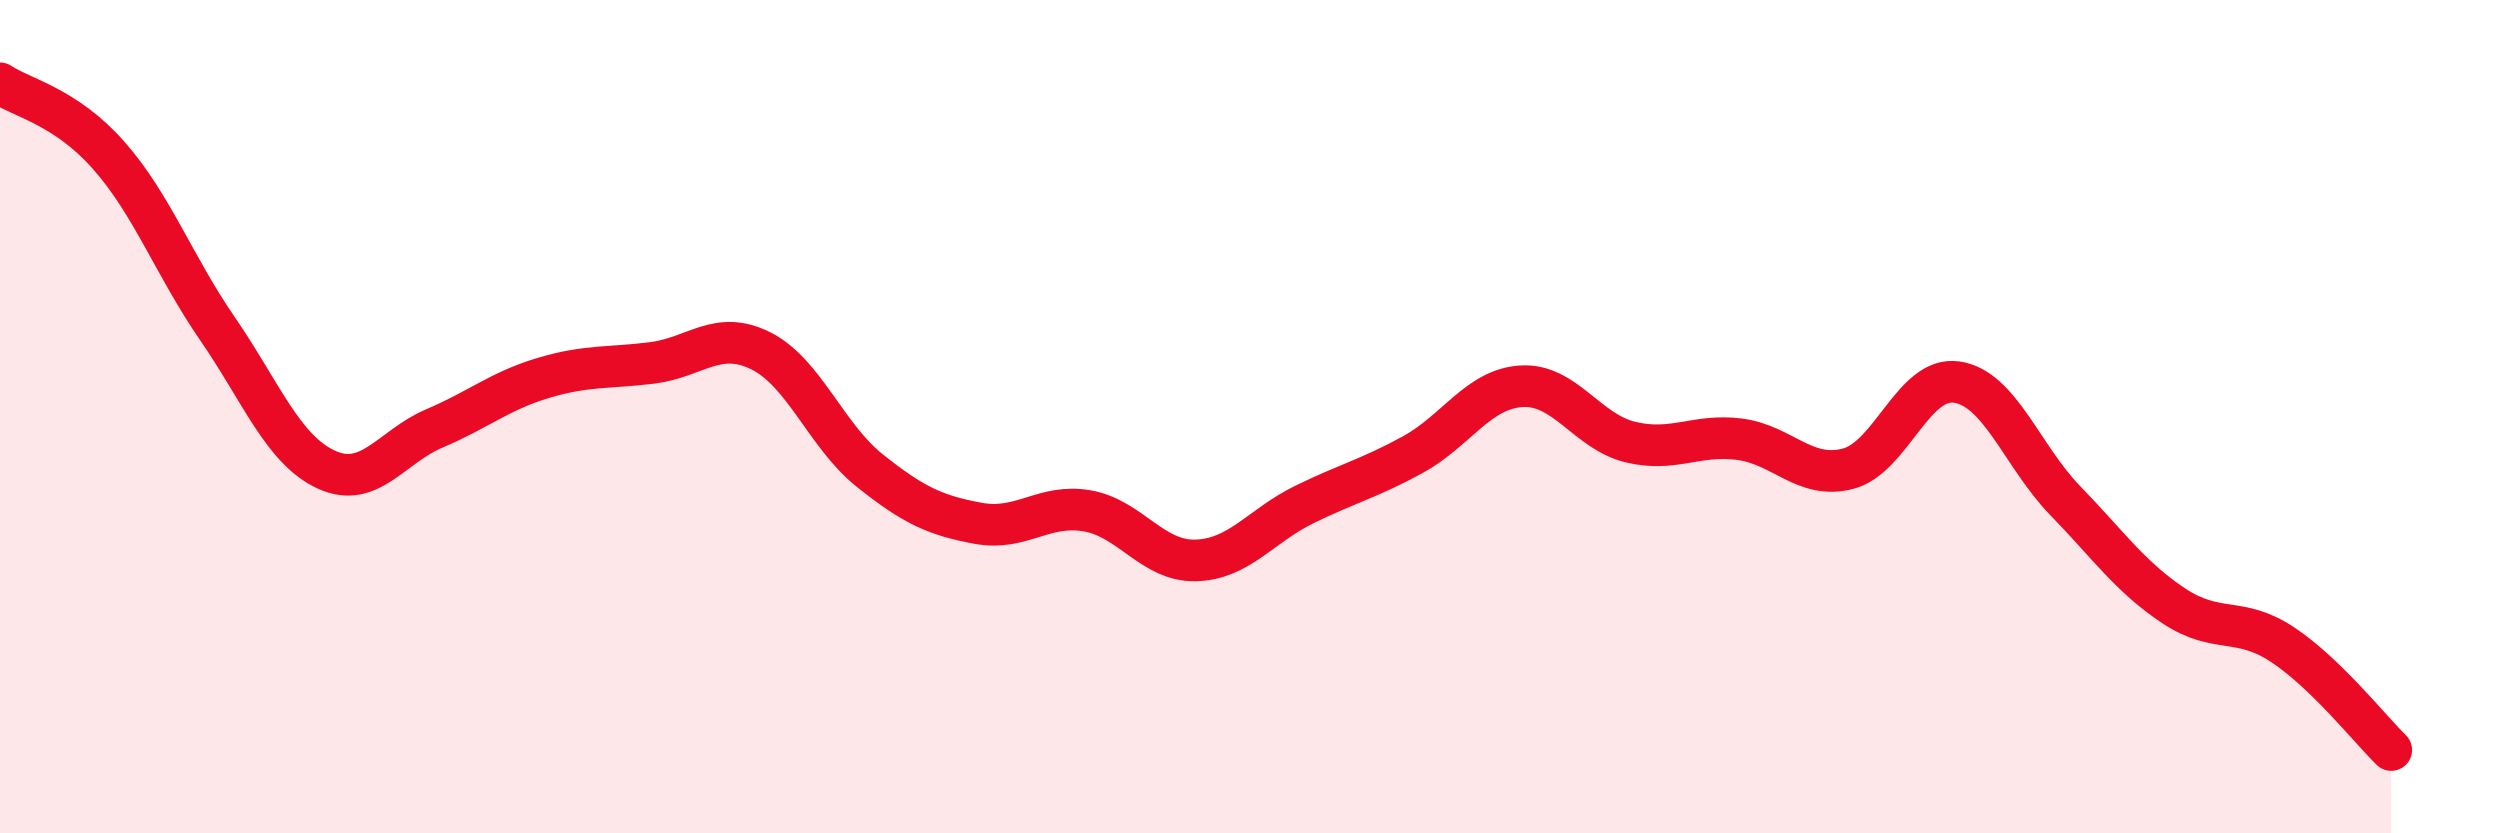
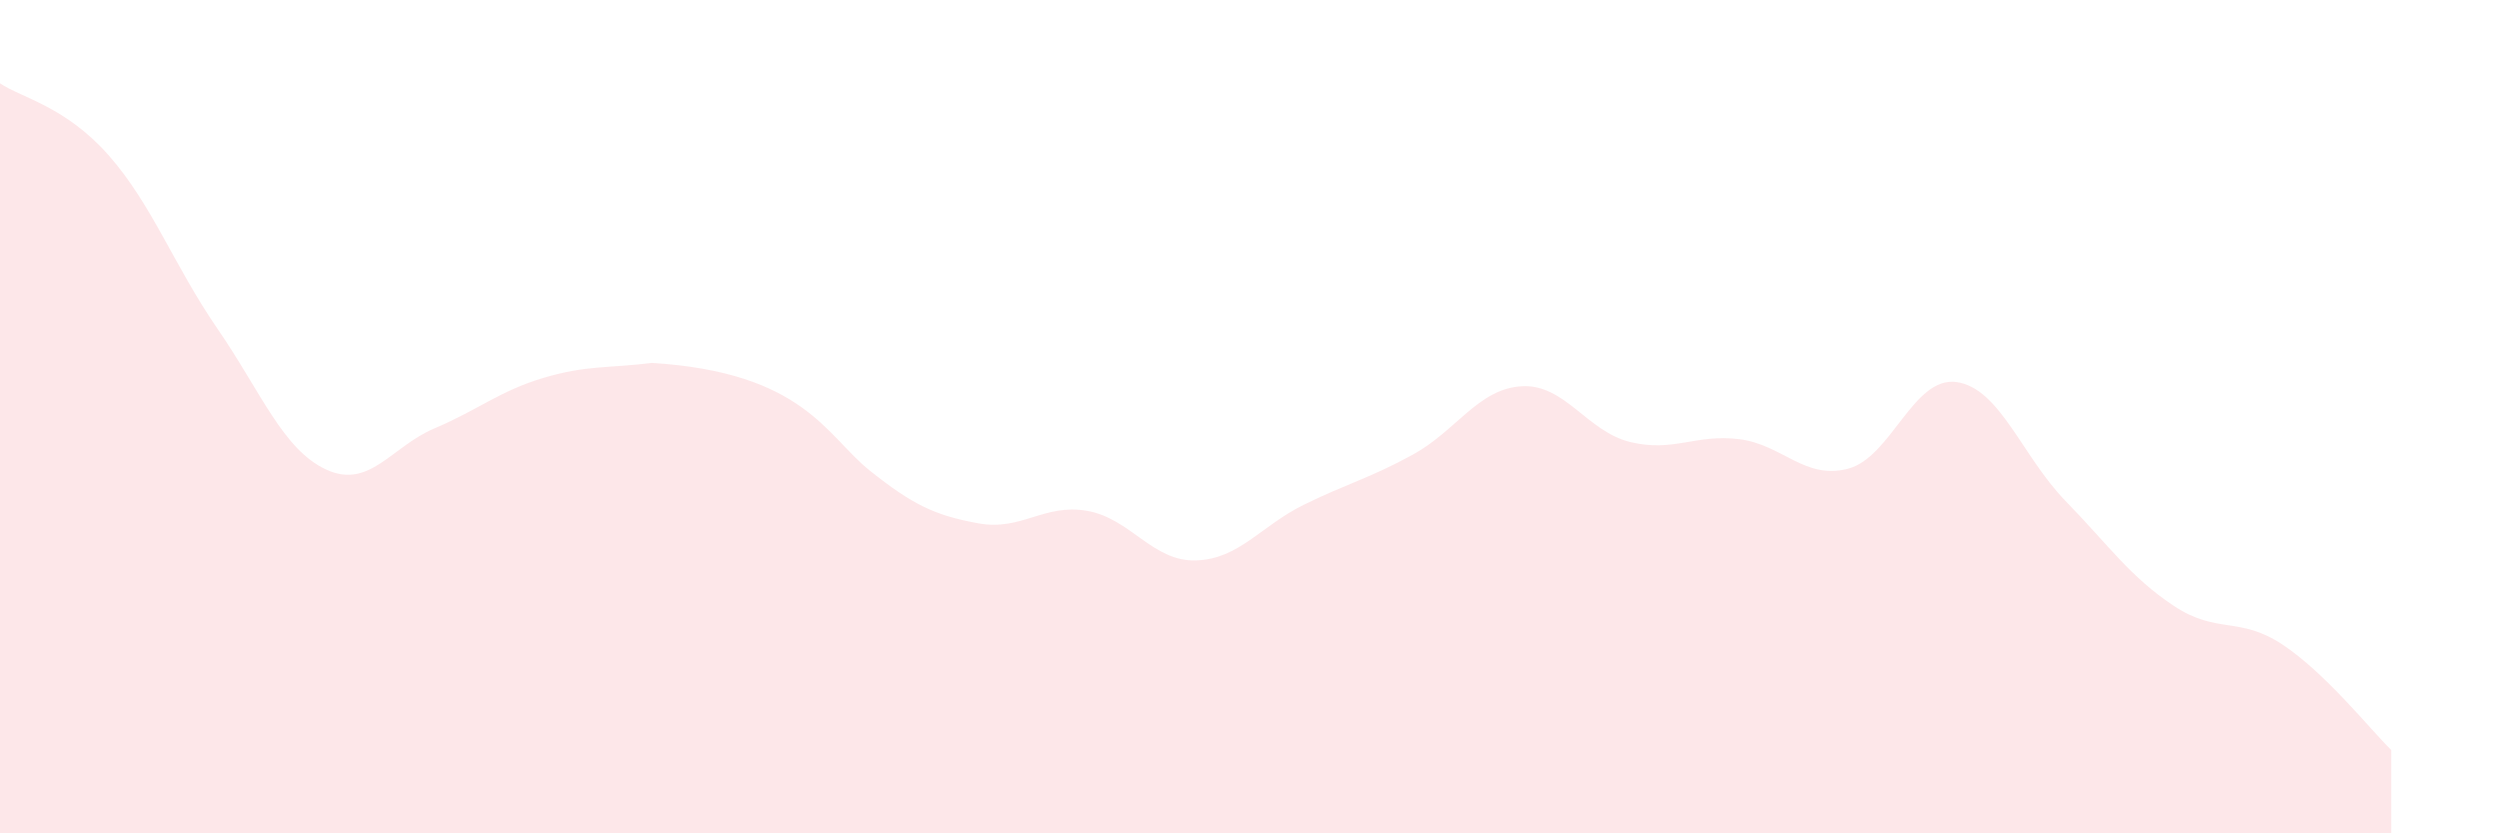
<svg xmlns="http://www.w3.org/2000/svg" width="60" height="20" viewBox="0 0 60 20">
-   <path d="M 0,2 C 0.52,2.35 1.57,2.55 2.61,3.73 C 3.65,4.91 4.18,6.38 5.22,7.89 C 6.26,9.4 6.79,10.79 7.83,11.27 C 8.87,11.75 9.39,10.72 10.43,10.28 C 11.47,9.84 12,9.38 13.04,9.07 C 14.08,8.76 14.61,8.84 15.65,8.71 C 16.69,8.58 17.22,7.9 18.26,8.42 C 19.3,8.94 19.83,10.46 20.87,11.29 C 21.91,12.12 22.44,12.37 23.48,12.56 C 24.52,12.75 25.05,12.08 26.09,12.26 C 27.13,12.44 27.66,13.48 28.7,13.45 C 29.74,13.42 30.26,12.62 31.3,12.11 C 32.34,11.6 32.87,11.48 33.91,10.91 C 34.95,10.34 35.48,9.33 36.52,9.27 C 37.56,9.21 38.09,10.36 39.13,10.61 C 40.17,10.86 40.7,10.41 41.74,10.54 C 42.78,10.67 43.31,11.52 44.35,11.25 C 45.39,10.98 45.92,9.02 46.96,9.17 C 48,9.32 48.53,10.95 49.57,12.02 C 50.61,13.09 51.13,13.85 52.17,14.54 C 53.21,15.23 53.74,14.78 54.78,15.47 C 55.82,16.16 56.87,17.49 57.39,18L57.39 20L0 20Z" fill="#EB0A25" opacity="0.1" stroke-linecap="round" stroke-linejoin="round" />
-   <path d="M 0,2 C 0.52,2.35 1.57,2.55 2.61,3.73 C 3.65,4.91 4.18,6.38 5.22,7.89 C 6.26,9.4 6.79,10.79 7.83,11.27 C 8.87,11.75 9.39,10.72 10.43,10.28 C 11.47,9.84 12,9.38 13.04,9.07 C 14.08,8.76 14.61,8.84 15.65,8.71 C 16.69,8.58 17.22,7.9 18.26,8.42 C 19.3,8.94 19.83,10.46 20.87,11.29 C 21.91,12.12 22.44,12.37 23.48,12.56 C 24.52,12.75 25.05,12.08 26.09,12.26 C 27.13,12.44 27.66,13.48 28.7,13.45 C 29.74,13.42 30.26,12.62 31.3,12.11 C 32.34,11.6 32.87,11.48 33.91,10.91 C 34.95,10.34 35.48,9.33 36.52,9.27 C 37.56,9.21 38.09,10.36 39.13,10.61 C 40.17,10.86 40.7,10.41 41.74,10.54 C 42.78,10.67 43.31,11.52 44.35,11.25 C 45.39,10.98 45.92,9.02 46.96,9.17 C 48,9.32 48.53,10.95 49.57,12.02 C 50.61,13.09 51.13,13.85 52.17,14.54 C 53.21,15.23 53.74,14.78 54.78,15.47 C 55.82,16.16 56.87,17.49 57.39,18" stroke="#EB0A25" stroke-width="1" fill="none" stroke-linecap="round" stroke-linejoin="round" />
+   <path d="M 0,2 C 0.52,2.35 1.57,2.55 2.61,3.73 C 3.65,4.91 4.18,6.38 5.22,7.89 C 6.26,9.4 6.79,10.79 7.83,11.27 C 8.87,11.75 9.39,10.72 10.43,10.28 C 11.47,9.84 12,9.38 13.04,9.07 C 14.08,8.76 14.61,8.84 15.65,8.71 C 19.3,8.94 19.83,10.46 20.87,11.29 C 21.91,12.12 22.44,12.37 23.48,12.56 C 24.52,12.75 25.05,12.08 26.09,12.26 C 27.13,12.44 27.66,13.48 28.7,13.45 C 29.74,13.42 30.26,12.62 31.3,12.11 C 32.34,11.6 32.87,11.48 33.91,10.91 C 34.95,10.34 35.48,9.33 36.52,9.27 C 37.56,9.21 38.09,10.36 39.13,10.61 C 40.17,10.86 40.7,10.41 41.74,10.54 C 42.78,10.67 43.31,11.52 44.35,11.25 C 45.39,10.98 45.92,9.02 46.96,9.17 C 48,9.32 48.53,10.95 49.57,12.02 C 50.61,13.09 51.13,13.85 52.17,14.54 C 53.21,15.23 53.74,14.78 54.78,15.47 C 55.82,16.16 56.87,17.49 57.39,18L57.39 20L0 20Z" fill="#EB0A25" opacity="0.1" stroke-linecap="round" stroke-linejoin="round" />
</svg>